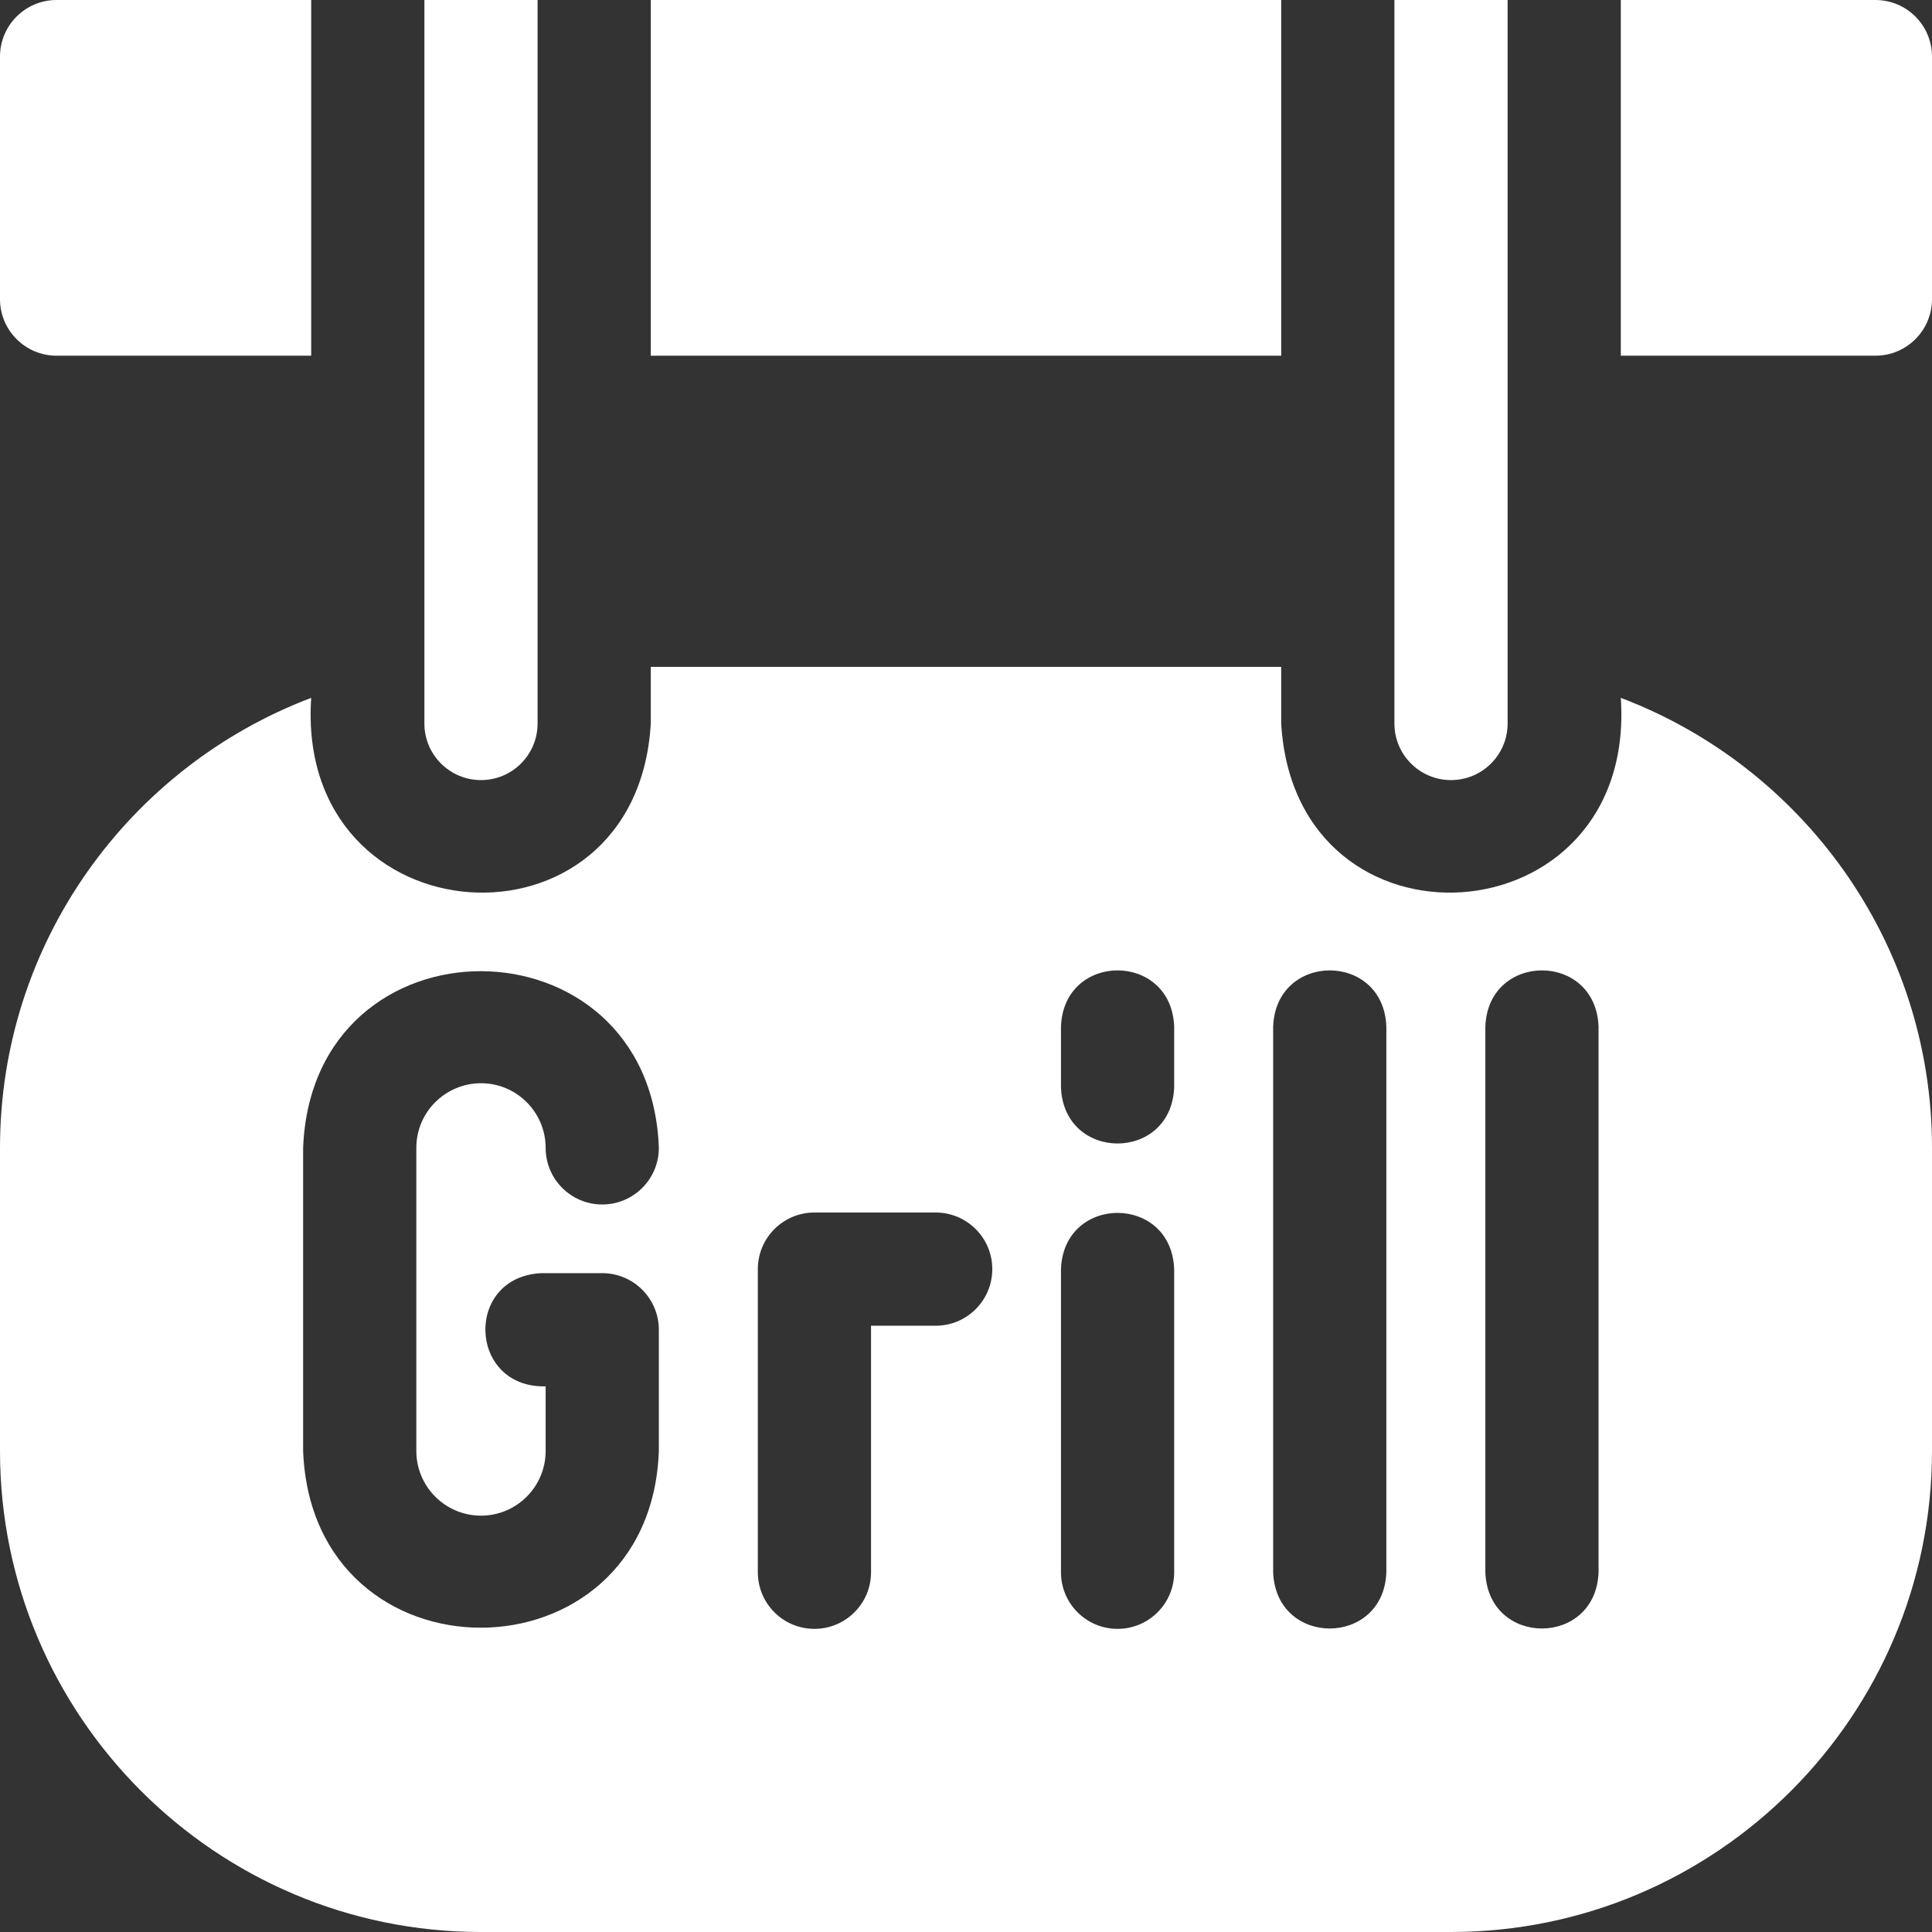
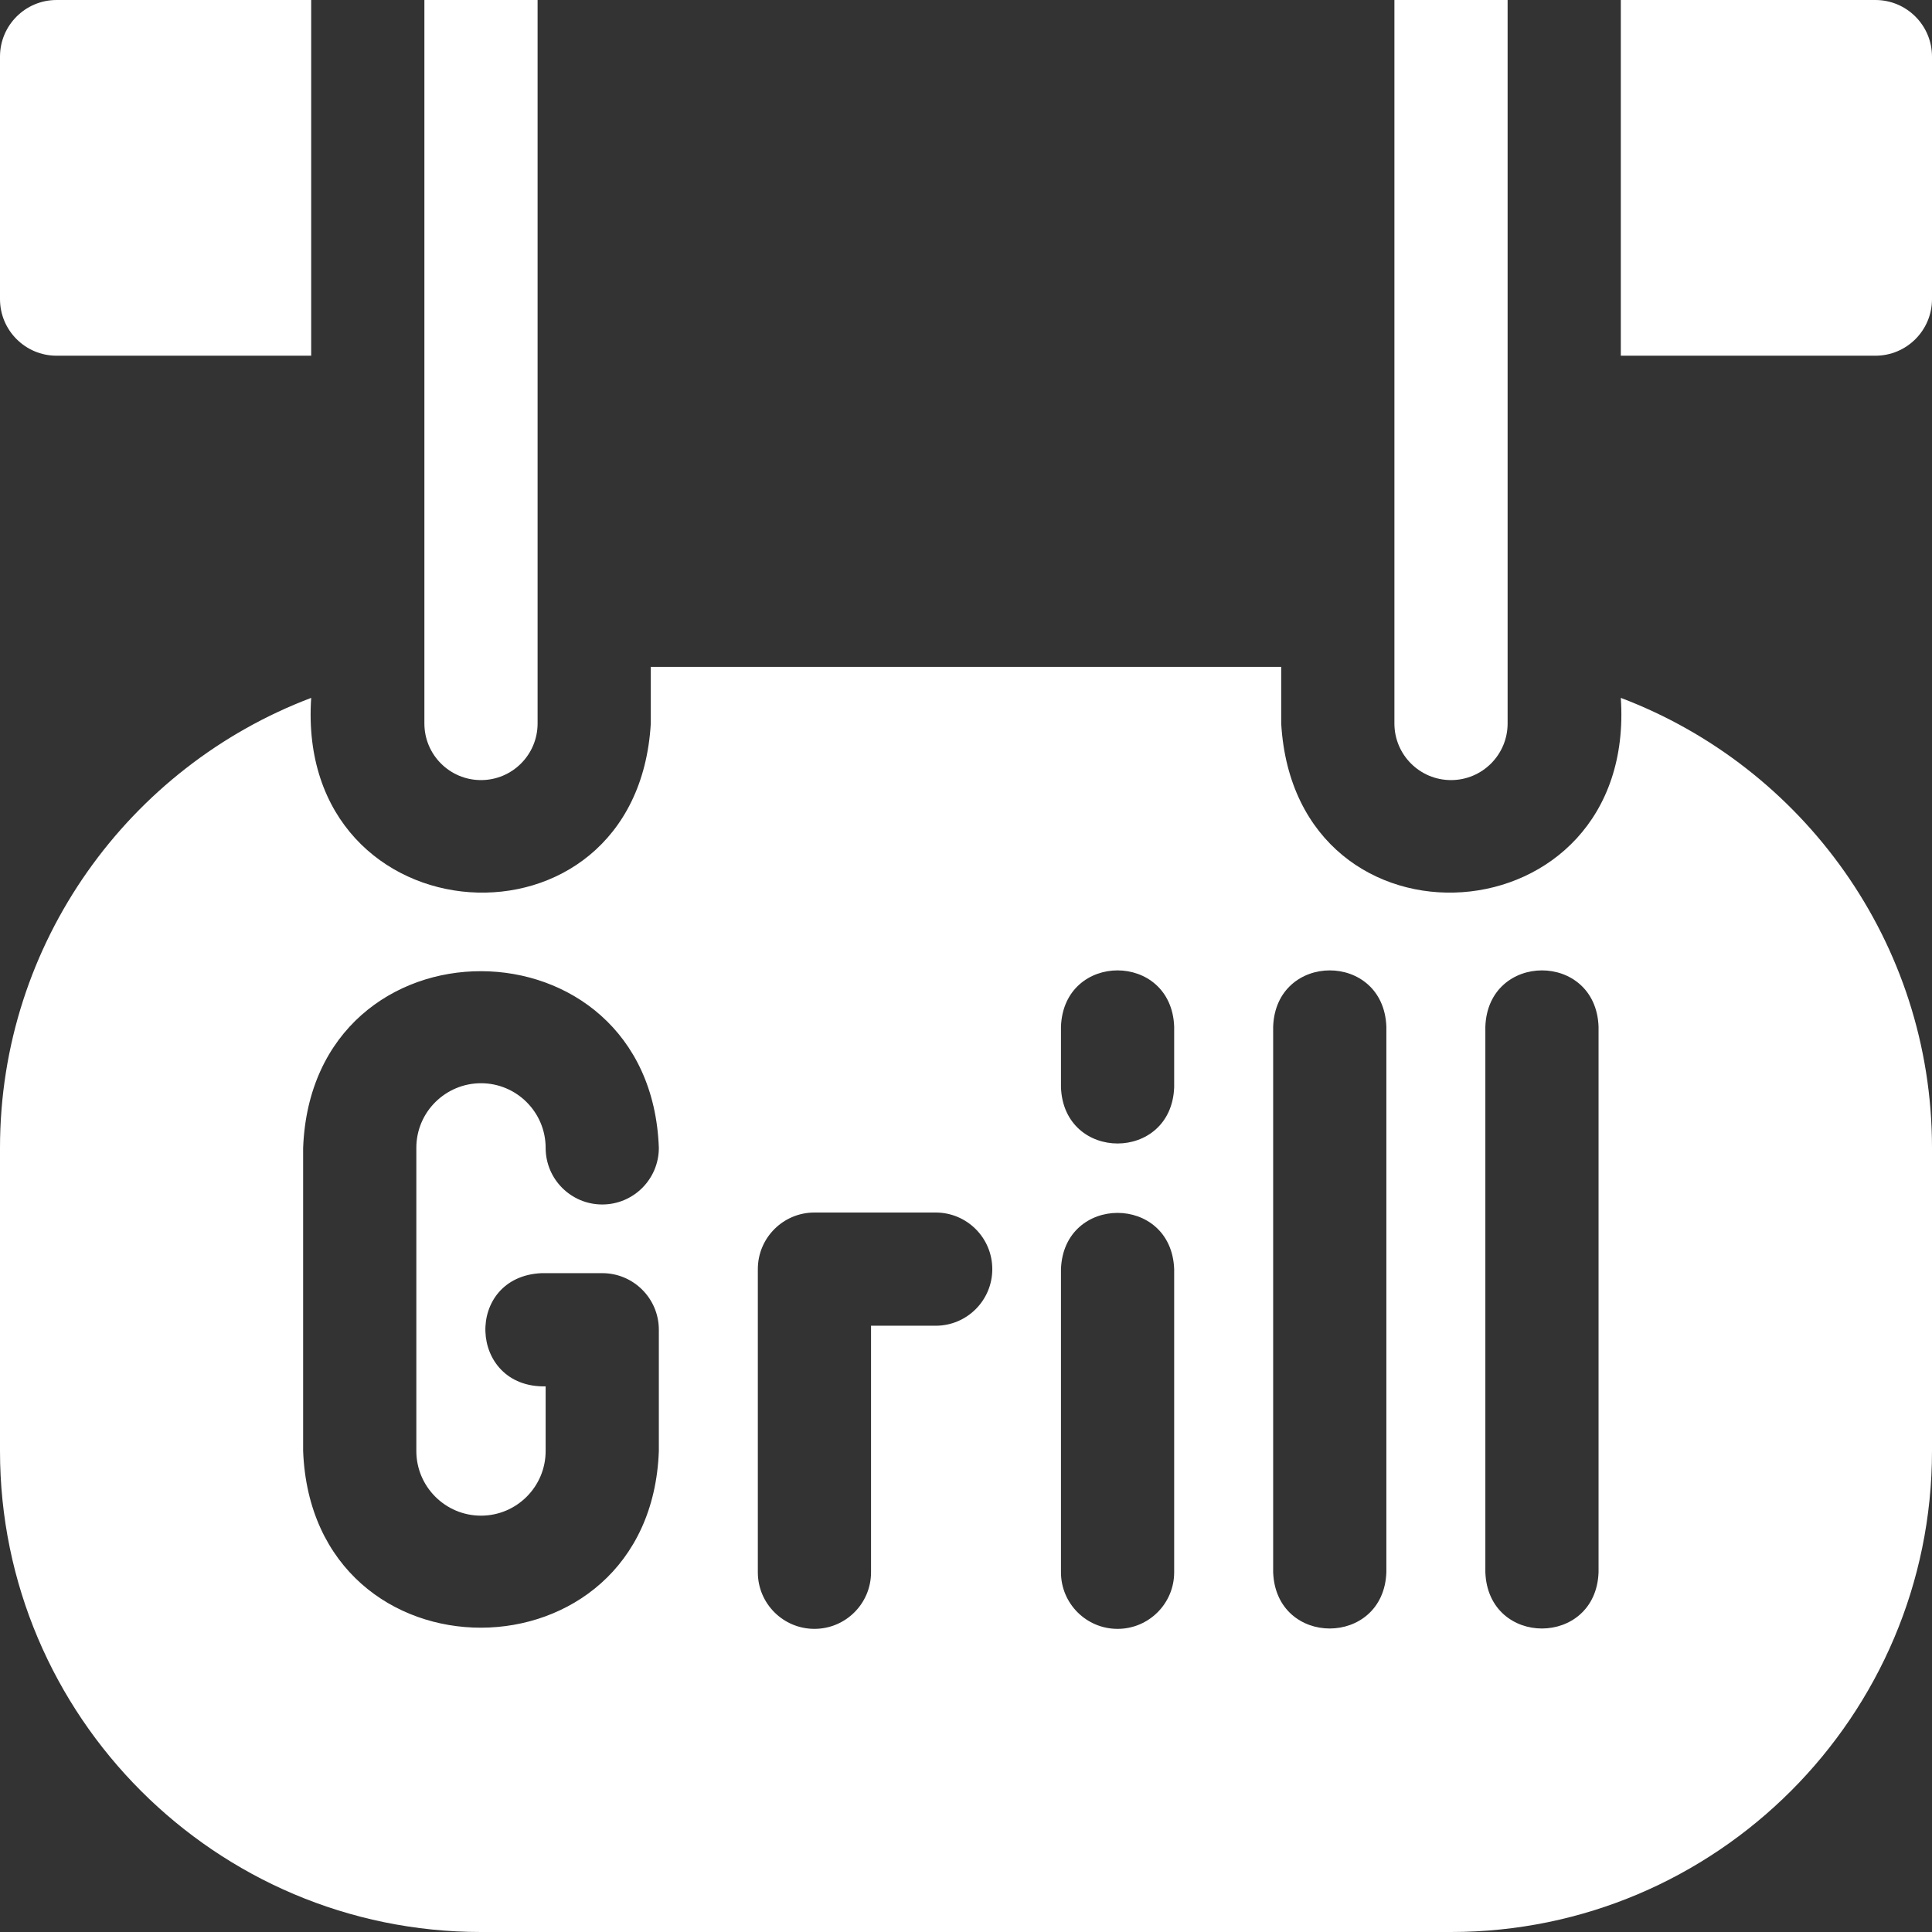
<svg xmlns="http://www.w3.org/2000/svg" width="512" height="512" x="0" y="0" viewBox="0 0 512 512" style="enable-background:new 0 0 512 512" xml:space="preserve" class="">
  <rect x="0" y="0" width="512" height="512" fill="#333333" stroke="none" />
  <g>
    <g>
      <path d="m127.467 206.733c8.284 0 15-6.716 15-15v-191.733h-30v191.733c0 8.285 6.716 15 15 15z" fill="#ffffff" data-original="#000000" style="" />
-       <path d="m172.467 0h167.066v94.267h-167.066z" fill="#ffffff" data-original="#000000" style="" />
      <path d="m15 94.267h67.467v-94.267h-67.467c-8.284 0-15 6.716-15 15v64.267c0 8.284 6.716 15 15 15z" fill="#ffffff" data-original="#000000" style="" />
      <path d="m497 0h-67.467v94.267h67.467c8.284 0 15-6.716 15-15v-64.267c0-8.284-6.716-15-15-15z" fill="#ffffff" data-original="#000000" style="" />
      <path d="m384.533 206.733c8.284 0 15-6.716 15-15v-191.733h-30v191.733c0 8.285 6.716 15 15 15z" fill="#ffffff" data-original="#000000" style="" />
      <path d="m429.533 184.945c4.317 64.573-86.297 70.482-90.001 6.789.001 0 .001-15 .001-15h-167.066v15c-3.705 63.69-94.311 57.792-90-6.789-48.144 18.227-82.467 64.805-82.467 119.255v80.333c0 70.285 57.182 127.467 127.467 127.467h257.066c70.285 0 127.467-57.182 127.467-127.467v-80.333c0-54.45-34.323-101.028-82.467-119.255zm-302.066 216.722c9.447 0 17.133-7.686 17.133-17.133v-17.134c-20.601.454-21.605-29.107-1.066-30h16.066c8.284 0 15 6.716 15 15v32.133c-2.224 62.18-91.838 62.686-94.267-.001v-80.332c2.424-62.665 92.034-62.202 94.267.001 0 8.284-6.716 14.999-15 14.999s-15-6.716-15-15c0-9.447-7.686-17.133-17.133-17.133-9.286 0-17.134 7.51-17.134 17.133v80.333c0 9.445 7.697 17.134 17.134 17.134zm120.5-50.334h-17.134v65.333c0 8.284-6.716 15-15 15s-15-6.716-15-15v-80.333c0-8.284 6.716-15 15-15h32.134c8.284 0 15 6.716 15 15s-6.716 15-15 15zm63.2 65.334c0 8.284-6.716 15-15 15s-15-6.716-15-15v-80.333c.725-19.854 29.26-19.89 30 0 0-.001 0 80.333 0 80.333zm0-128.534c-.733 19.871-29.266 19.874-30 0v-16.066c.733-19.872 29.266-19.874 30 0zm56.233 128.534c-.717 19.836-29.254 19.907-30 0v-144.599c.717-19.836 29.254-19.907 30 0 0-.001 0 144.599 0 144.599zm56.234 0c-.717 19.836-29.254 19.907-30 0v-144.599c.717-19.836 29.254-19.907 30 0 0-.001 0 144.599 0 144.599z" fill="#ffffff" data-original="#000000" style="" />
    </g>
  </g>
</svg>